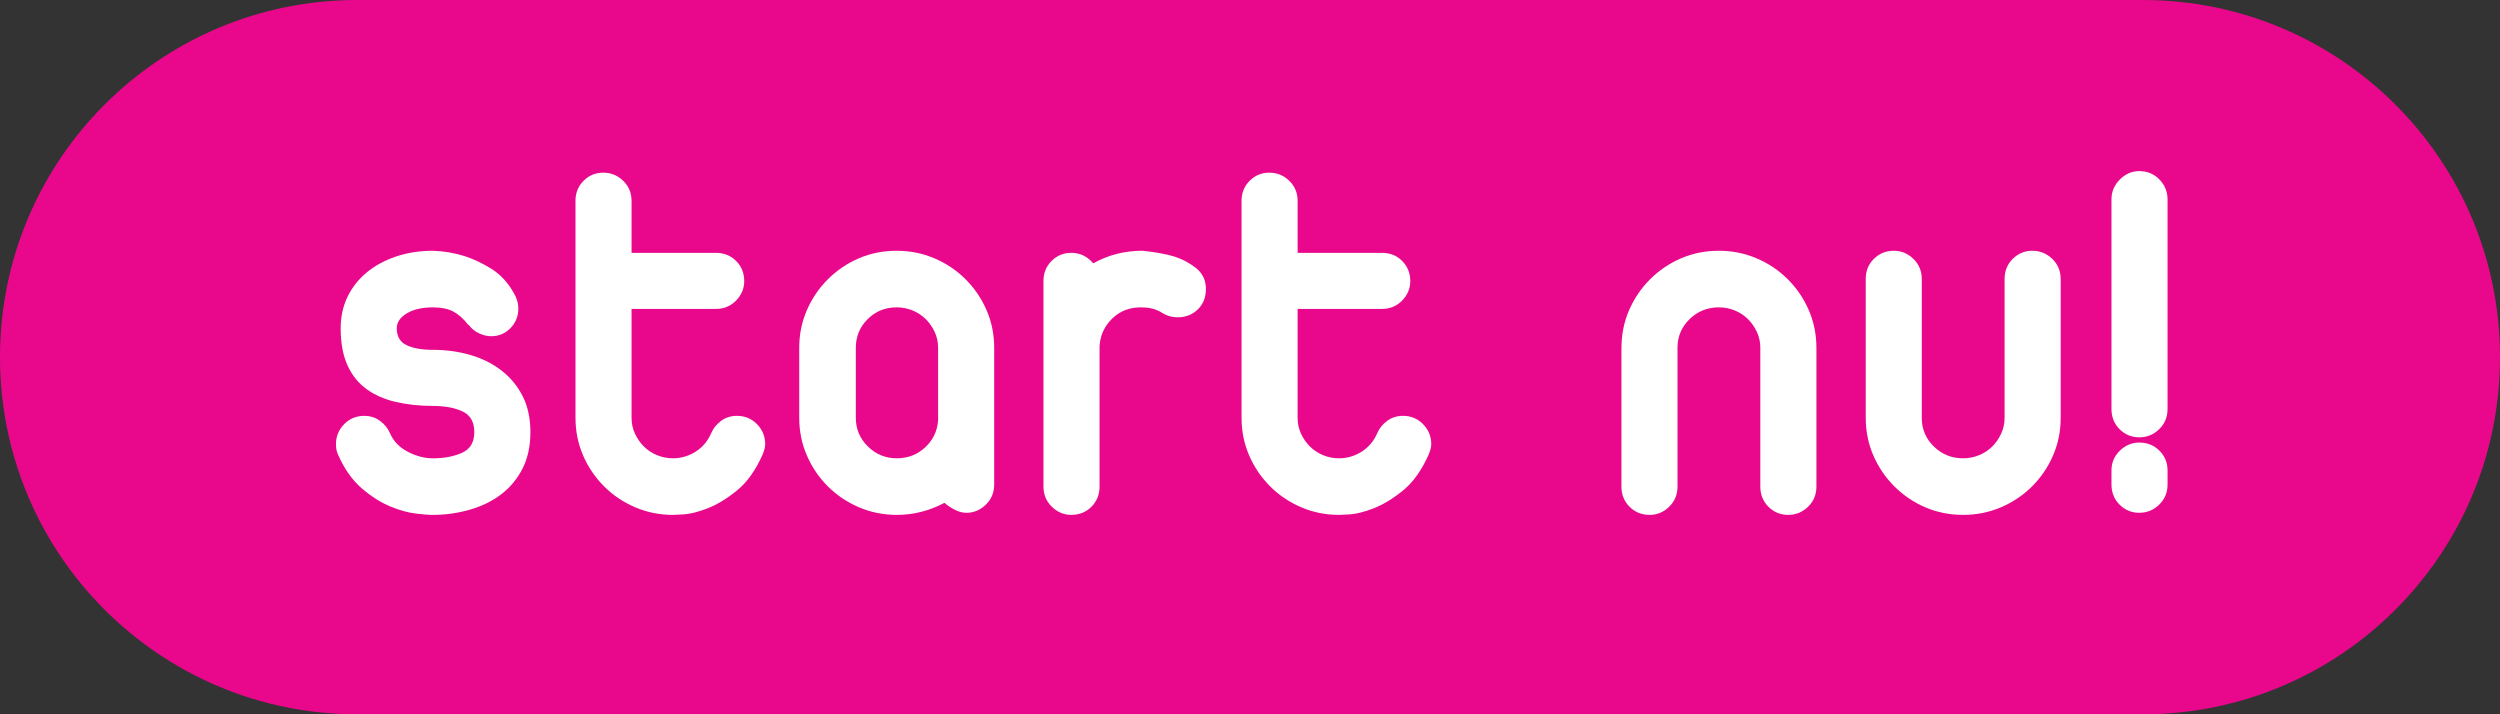
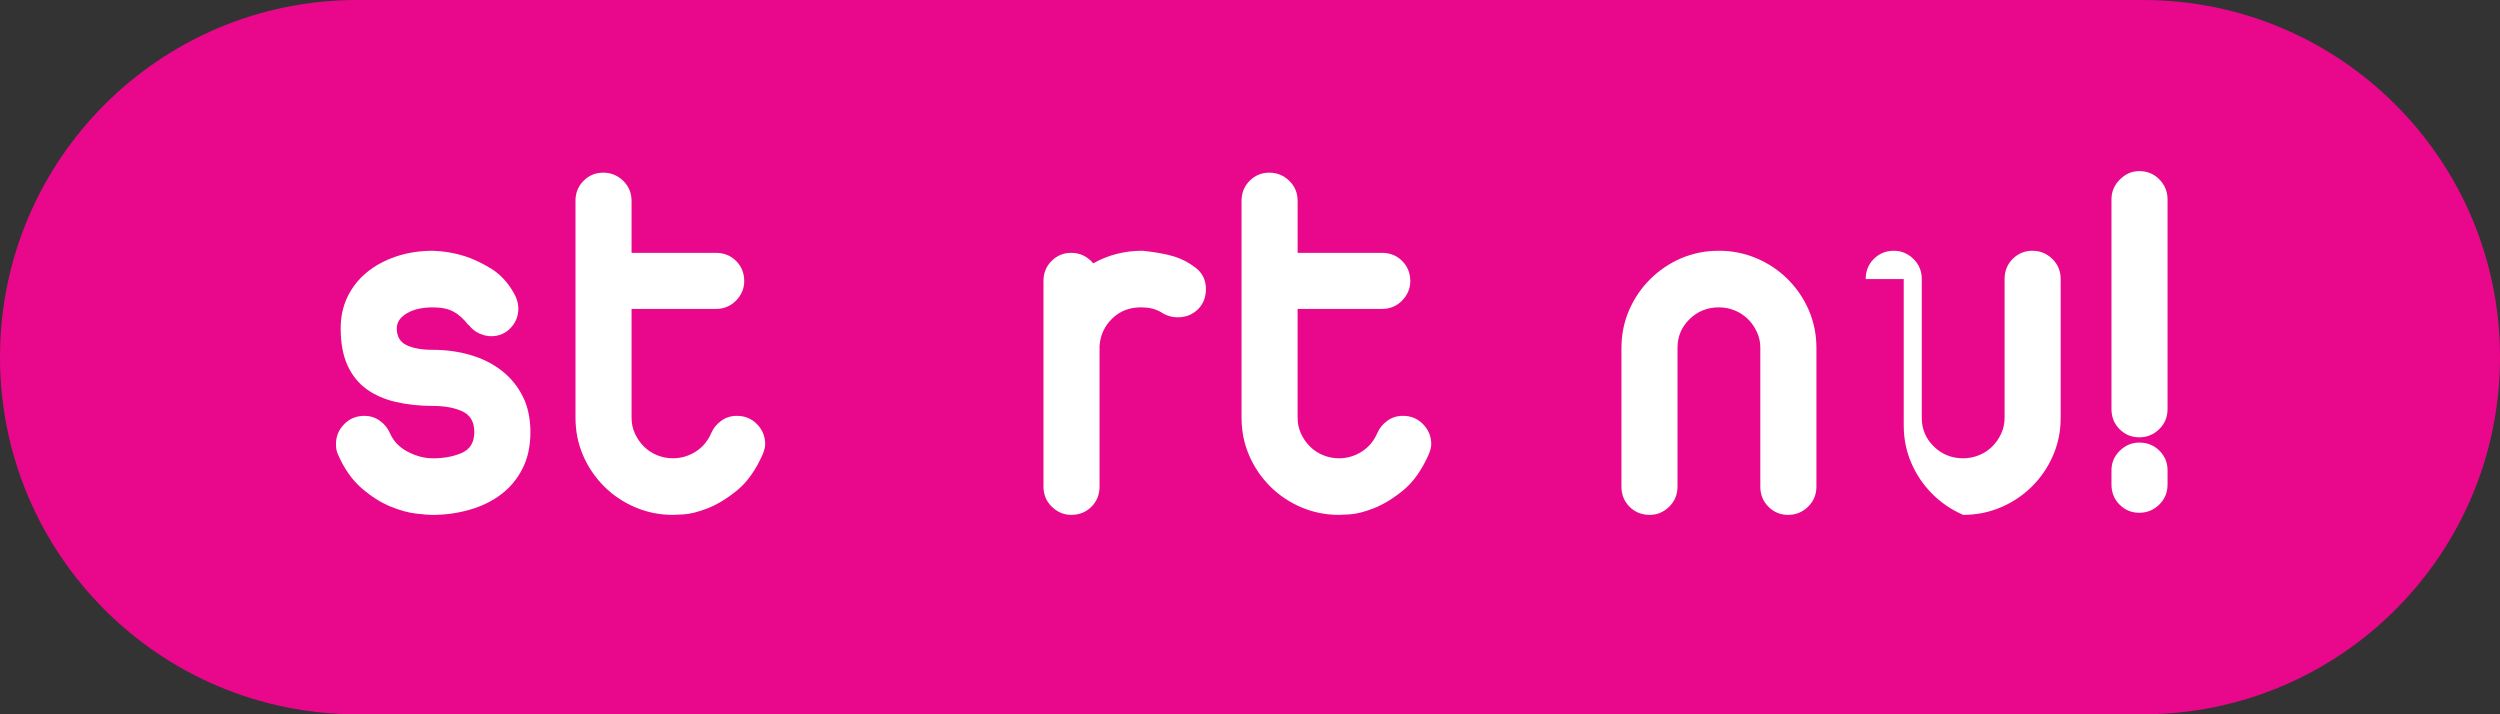
<svg xmlns="http://www.w3.org/2000/svg" version="1.1" id="Layer_1" x="0px" y="0px" width="161px" height="46px" viewBox="0 0 161 46" enable-background="new 0 0 161 46" xml:space="preserve">
  <rect x="0" y="0" width="161" height="46" fill="#333333" stroke="none" />
  <path fill="#E9088B" d="M161,23c0,12.703-10.297,23-23,23H23C10.297,46,0,35.703,0,23l0,0C0,10.297,10.297,0,23,0h115  C150.703,0,161,10.297,161,23L161,23z" />
  <g>
    <path fill="#FFFFFF" d="M21.94,21.144c0-0.742,0.146-1.418,0.439-2.025c0.292-0.607,0.703-1.13,1.232-1.569   c0.528-0.438,1.158-0.781,1.89-1.029c0.731-0.247,1.524-0.371,2.379-0.371c0.697,0.022,1.372,0.135,2.025,0.338   c0.562,0.18,1.136,0.45,1.722,0.81c0.584,0.36,1.068,0.878,1.451,1.553c0.202,0.337,0.304,0.675,0.304,1.013   c0,0.495-0.169,0.917-0.506,1.266s-0.754,0.522-1.249,0.522c-0.248,0-0.506-0.062-0.776-0.186c-0.27-0.123-0.495-0.309-0.675-0.557   v0.034c-0.315-0.405-0.641-0.697-0.979-0.878c-0.337-0.18-0.776-0.271-1.316-0.271c-0.698,0-1.26,0.13-1.688,0.389   c-0.428,0.259-0.641,0.579-0.641,0.962c0,0.518,0.208,0.877,0.625,1.08c0.416,0.202,0.984,0.304,1.704,0.304   c0.855,0,1.665,0.112,2.43,0.337c0.765,0.226,1.434,0.563,2.008,1.013c0.574,0.45,1.024,1.002,1.35,1.654s0.489,1.417,0.489,2.295   c0,0.9-0.168,1.682-0.506,2.346c-0.338,0.664-0.793,1.215-1.367,1.653s-1.249,0.771-2.025,0.996s-1.592,0.337-2.447,0.337   c-0.18,0-0.518-0.028-1.013-0.084c-0.495-0.056-1.046-0.208-1.654-0.456c-0.607-0.247-1.221-0.635-1.839-1.164   c-0.619-0.528-1.13-1.254-1.536-2.177c-0.09-0.18-0.135-0.405-0.135-0.675c0-0.495,0.174-0.923,0.523-1.283   c0.349-0.359,0.782-0.54,1.299-0.54c0.382,0,0.72,0.107,1.013,0.321c0.292,0.214,0.506,0.479,0.641,0.793   c0.225,0.518,0.608,0.917,1.147,1.198c0.54,0.281,1.08,0.422,1.62,0.422c0.72,0,1.344-0.118,1.873-0.354s0.793-0.681,0.793-1.333   s-0.253-1.097-0.76-1.333c-0.506-0.236-1.142-0.354-1.907-0.354c-0.855,0-1.648-0.085-2.379-0.253   c-0.731-0.169-1.361-0.444-1.89-0.827c-0.529-0.383-0.94-0.895-1.232-1.536C22.086,22.882,21.94,22.089,21.94,21.144z" />
    <path fill="#FFFFFF" d="M37.06,12.942c0-0.518,0.174-0.95,0.523-1.3c0.349-0.349,0.771-0.522,1.266-0.522   c0.495,0,0.922,0.174,1.283,0.522c0.359,0.35,0.54,0.782,0.54,1.3v3.341h5.434c0.518,0,0.95,0.175,1.299,0.523   c0.349,0.349,0.523,0.782,0.523,1.299c0,0.473-0.175,0.89-0.523,1.249c-0.349,0.36-0.782,0.54-1.299,0.54h-5.434v7.021   c0,0.359,0.073,0.697,0.219,1.012c0.146,0.315,0.337,0.591,0.574,0.827s0.518,0.422,0.844,0.557   c0.326,0.136,0.669,0.203,1.029,0.203c0.518,0,1.001-0.141,1.451-0.422s0.788-0.681,1.013-1.198   c0.135-0.314,0.349-0.579,0.641-0.793s0.63-0.321,1.013-0.321c0.517,0,0.95,0.181,1.299,0.54c0.349,0.36,0.523,0.788,0.523,1.283   c0,0.18-0.056,0.404-0.168,0.675c-0.451,1.013-1.001,1.783-1.654,2.312c-0.653,0.529-1.283,0.911-1.89,1.147   s-1.125,0.365-1.552,0.389c-0.428,0.021-0.653,0.033-0.675,0.033c-0.855,0-1.665-0.163-2.43-0.489   c-0.765-0.326-1.435-0.776-2.008-1.35c-0.574-0.574-1.024-1.237-1.35-1.991s-0.489-1.558-0.489-2.413V12.942z" />
-     <path fill="#FFFFFF" d="M51.471,22.393c0-0.855,0.163-1.659,0.49-2.413c0.326-0.754,0.776-1.418,1.35-1.991   c0.574-0.574,1.237-1.024,1.991-1.351c0.753-0.326,1.569-0.489,2.447-0.489c0.854,0,1.665,0.163,2.43,0.489   c0.765,0.326,1.435,0.776,2.008,1.351c0.574,0.573,1.023,1.237,1.35,1.991c0.326,0.754,0.489,1.558,0.489,2.413v8.809   c0,0.518-0.18,0.95-0.54,1.299c-0.36,0.35-0.776,0.523-1.249,0.523c-0.248,0-0.501-0.067-0.759-0.202   C61.219,32.686,61,32.54,60.82,32.382c-0.968,0.519-1.991,0.776-3.071,0.776c-0.855,0-1.666-0.163-2.43-0.489   c-0.765-0.326-1.434-0.776-2.008-1.35c-0.574-0.574-1.024-1.237-1.35-1.991c-0.327-0.754-0.49-1.558-0.49-2.413V22.393z    M55.116,26.915c0,0.72,0.259,1.333,0.776,1.839c0.518,0.507,1.136,0.76,1.856,0.76c0.72,0,1.333-0.236,1.839-0.709   s0.781-1.058,0.827-1.755v-4.657c0-0.36-0.073-0.697-0.219-1.013c-0.146-0.315-0.337-0.591-0.574-0.827s-0.518-0.422-0.844-0.557   c-0.327-0.135-0.67-0.203-1.029-0.203c-0.743,0-1.367,0.254-1.873,0.76c-0.506,0.506-0.76,1.12-0.76,1.84V26.915z" />
    <path fill="#FFFFFF" d="M67.198,18.105c0-0.517,0.174-0.95,0.523-1.299c0.349-0.349,0.771-0.523,1.266-0.523   c0.562,0,1.035,0.226,1.417,0.675c0.967-0.54,2.025-0.81,3.173-0.81c0.854,0.09,1.536,0.214,2.042,0.371   c0.506,0.158,0.973,0.405,1.401,0.742c0.427,0.338,0.641,0.788,0.641,1.351c0,0.54-0.174,0.979-0.523,1.316   c-0.349,0.337-0.782,0.506-1.299,0.506c-0.383,0-0.743-0.112-1.08-0.337c-0.203-0.112-0.405-0.191-0.607-0.236   c-0.203-0.045-0.428-0.068-0.675-0.068c-0.742,0-1.361,0.242-1.856,0.727c-0.495,0.483-0.765,1.074-0.81,1.771v9.045   c0,0.518-0.175,0.951-0.523,1.3c-0.349,0.349-0.782,0.522-1.299,0.522c-0.472,0-0.889-0.174-1.249-0.522   c-0.36-0.349-0.54-0.782-0.54-1.3V18.105z" />
    <path fill="#FFFFFF" d="M79.955,12.942c0-0.518,0.174-0.95,0.523-1.3c0.349-0.349,0.771-0.522,1.266-0.522   c0.495,0,0.922,0.174,1.283,0.522c0.359,0.35,0.54,0.782,0.54,1.3v3.341H89c0.518,0,0.95,0.175,1.299,0.523   c0.349,0.349,0.523,0.782,0.523,1.299c0,0.473-0.175,0.89-0.523,1.249c-0.349,0.36-0.782,0.54-1.299,0.54h-5.434v7.021   c0,0.359,0.073,0.697,0.219,1.012c0.146,0.315,0.337,0.591,0.574,0.827s0.518,0.422,0.844,0.557   c0.326,0.136,0.669,0.203,1.029,0.203c0.518,0,1.001-0.141,1.451-0.422s0.788-0.681,1.013-1.198   c0.135-0.314,0.349-0.579,0.641-0.793s0.63-0.321,1.013-0.321c0.517,0,0.95,0.181,1.299,0.54c0.349,0.36,0.523,0.788,0.523,1.283   c0,0.18-0.056,0.404-0.168,0.675c-0.451,1.013-1.001,1.783-1.654,2.312c-0.653,0.529-1.283,0.911-1.89,1.147   s-1.125,0.365-1.552,0.389c-0.428,0.021-0.653,0.033-0.675,0.033c-0.855,0-1.665-0.163-2.43-0.489   c-0.765-0.326-1.435-0.776-2.008-1.35c-0.574-0.574-1.024-1.237-1.35-1.991s-0.489-1.558-0.489-2.413V12.942z" />
    <path fill="#FFFFFF" d="M104.423,22.393c0-0.855,0.163-1.659,0.489-2.413s0.776-1.418,1.35-1.991   c0.574-0.574,1.237-1.024,1.991-1.351c0.753-0.326,1.569-0.489,2.447-0.489c0.855,0,1.665,0.163,2.43,0.489   c0.765,0.326,1.434,0.776,2.008,1.351c0.574,0.573,1.024,1.237,1.35,1.991s0.489,1.558,0.489,2.413v8.943   c0,0.518-0.18,0.951-0.54,1.3c-0.36,0.349-0.788,0.522-1.283,0.522c-0.495,0-0.917-0.174-1.266-0.522   c-0.349-0.349-0.523-0.782-0.523-1.3v-8.943c0-0.36-0.073-0.697-0.22-1.013s-0.337-0.591-0.574-0.827s-0.518-0.422-0.844-0.557   s-0.669-0.203-1.029-0.203c-0.742,0-1.373,0.254-1.89,0.76s-0.776,1.12-0.776,1.84v8.943c0,0.518-0.181,0.951-0.54,1.3   c-0.36,0.349-0.776,0.522-1.249,0.522c-0.518,0-0.951-0.174-1.299-0.522c-0.349-0.349-0.523-0.782-0.523-1.3V22.393z" />
-     <path fill="#FFFFFF" d="M120.151,17.971c0-0.517,0.174-0.95,0.523-1.299c0.349-0.349,0.782-0.523,1.299-0.523   c0.473,0,0.889,0.175,1.249,0.523c0.359,0.349,0.54,0.782,0.54,1.299v8.944c0,0.72,0.258,1.333,0.776,1.839   c0.518,0.507,1.148,0.76,1.89,0.76c0.36,0,0.703-0.067,1.029-0.203c0.326-0.135,0.607-0.32,0.844-0.557s0.427-0.512,0.574-0.827   c0.146-0.314,0.22-0.652,0.22-1.012v-8.944c0-0.517,0.174-0.95,0.523-1.299c0.349-0.349,0.771-0.523,1.266-0.523   c0.495,0,0.922,0.175,1.283,0.523c0.359,0.349,0.54,0.782,0.54,1.299v8.944c0,0.855-0.163,1.659-0.489,2.413   s-0.776,1.417-1.35,1.991c-0.574,0.573-1.243,1.023-2.008,1.35c-0.765,0.326-1.575,0.489-2.43,0.489   c-0.877,0-1.693-0.163-2.447-0.489c-0.754-0.326-1.417-0.776-1.991-1.35c-0.574-0.574-1.024-1.237-1.35-1.991   s-0.489-1.558-0.489-2.413V17.971z" />
+     <path fill="#FFFFFF" d="M120.151,17.971c0-0.517,0.174-0.95,0.523-1.299c0.349-0.349,0.782-0.523,1.299-0.523   c0.473,0,0.889,0.175,1.249,0.523c0.359,0.349,0.54,0.782,0.54,1.299v8.944c0,0.72,0.258,1.333,0.776,1.839   c0.518,0.507,1.148,0.76,1.89,0.76c0.36,0,0.703-0.067,1.029-0.203c0.326-0.135,0.607-0.32,0.844-0.557s0.427-0.512,0.574-0.827   c0.146-0.314,0.22-0.652,0.22-1.012v-8.944c0-0.517,0.174-0.95,0.523-1.299c0.349-0.349,0.771-0.523,1.266-0.523   c0.495,0,0.922,0.175,1.283,0.523c0.359,0.349,0.54,0.782,0.54,1.299v8.944c0,0.855-0.163,1.659-0.489,2.413   s-0.776,1.417-1.35,1.991c-0.574,0.573-1.243,1.023-2.008,1.35c-0.765,0.326-1.575,0.489-2.43,0.489   c-0.754-0.326-1.417-0.776-1.991-1.35c-0.574-0.574-1.024-1.237-1.35-1.991   s-0.489-1.558-0.489-2.413V17.971z" />
    <path fill="#FFFFFF" d="M135.979,12.841c0-0.494,0.18-0.922,0.54-1.282c0.36-0.359,0.776-0.54,1.249-0.54   c0.517,0,0.95,0.181,1.299,0.54c0.349,0.36,0.523,0.788,0.523,1.282v13.5c0,0.518-0.18,0.951-0.54,1.3   c-0.36,0.349-0.788,0.522-1.282,0.522c-0.496,0-0.917-0.174-1.266-0.522c-0.349-0.349-0.523-0.782-0.523-1.3V12.841z    M135.979,30.29c0-0.495,0.18-0.917,0.54-1.266c0.36-0.349,0.776-0.523,1.249-0.523c0.517,0,0.95,0.175,1.299,0.523   c0.349,0.349,0.523,0.771,0.523,1.266v0.911c0,0.518-0.18,0.95-0.54,1.299c-0.36,0.35-0.788,0.523-1.282,0.523   c-0.496,0-0.917-0.174-1.266-0.523c-0.349-0.349-0.523-0.781-0.523-1.299V30.29z" />
  </g>
</svg>